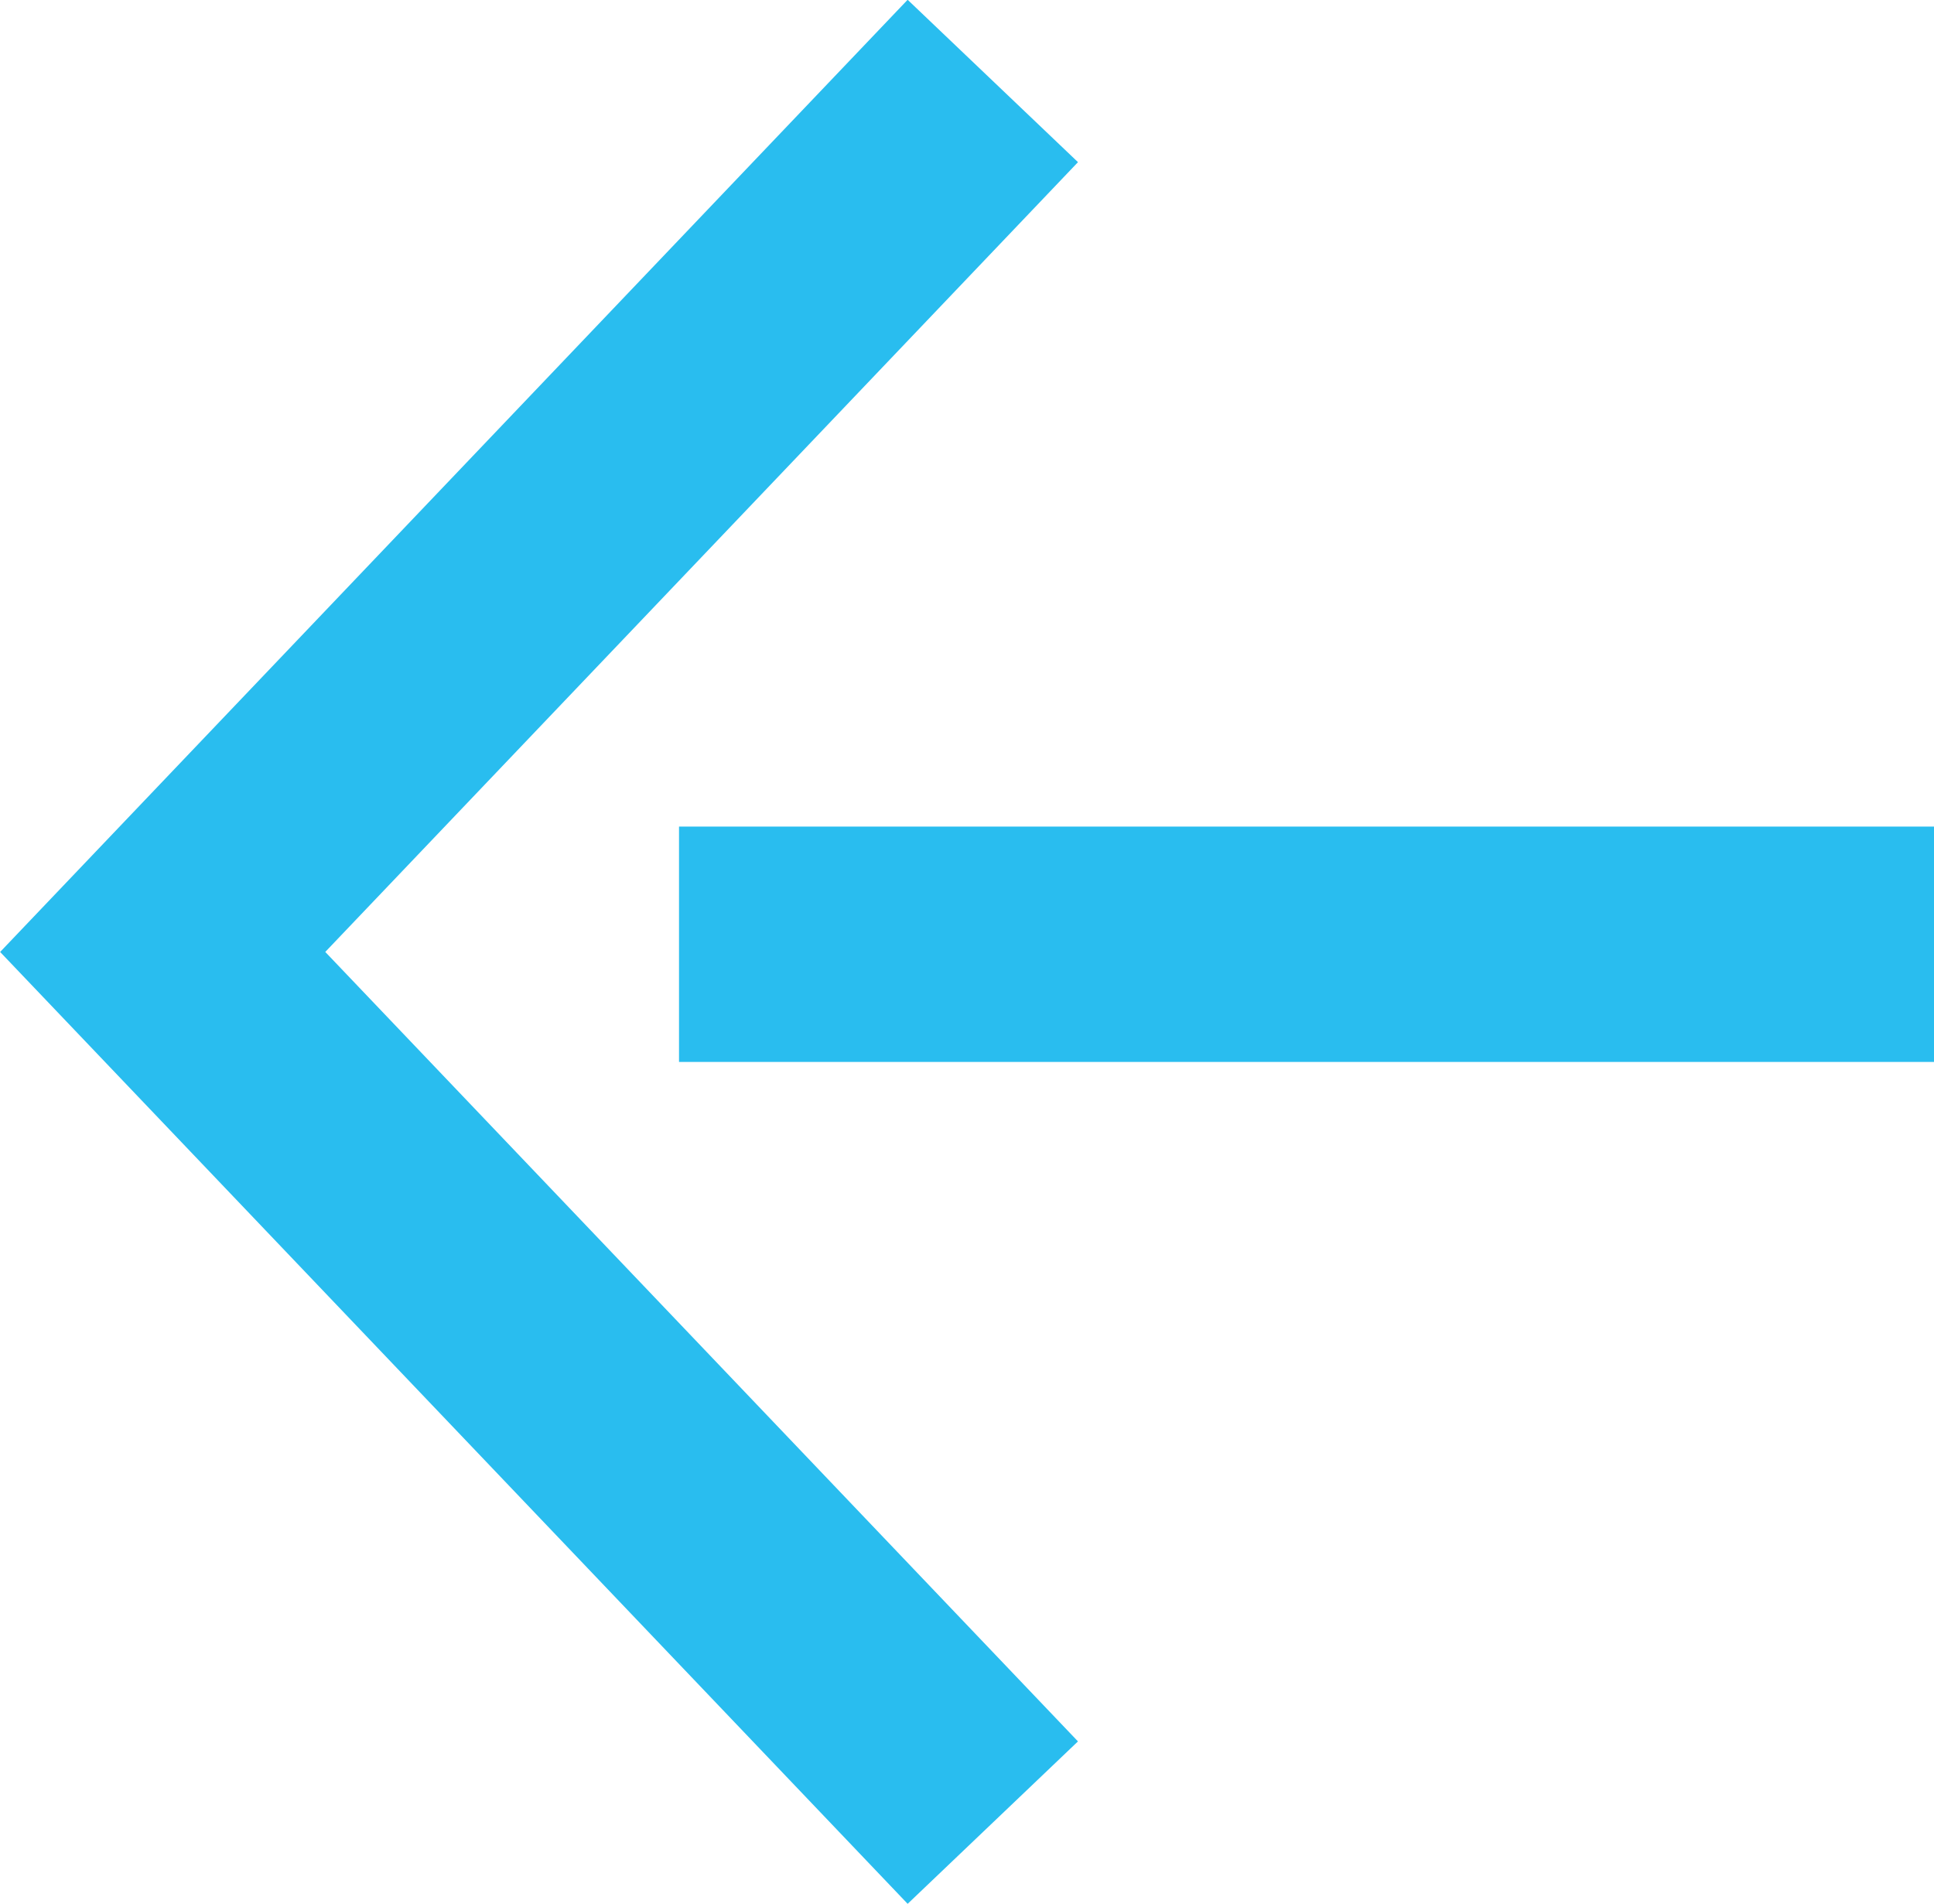
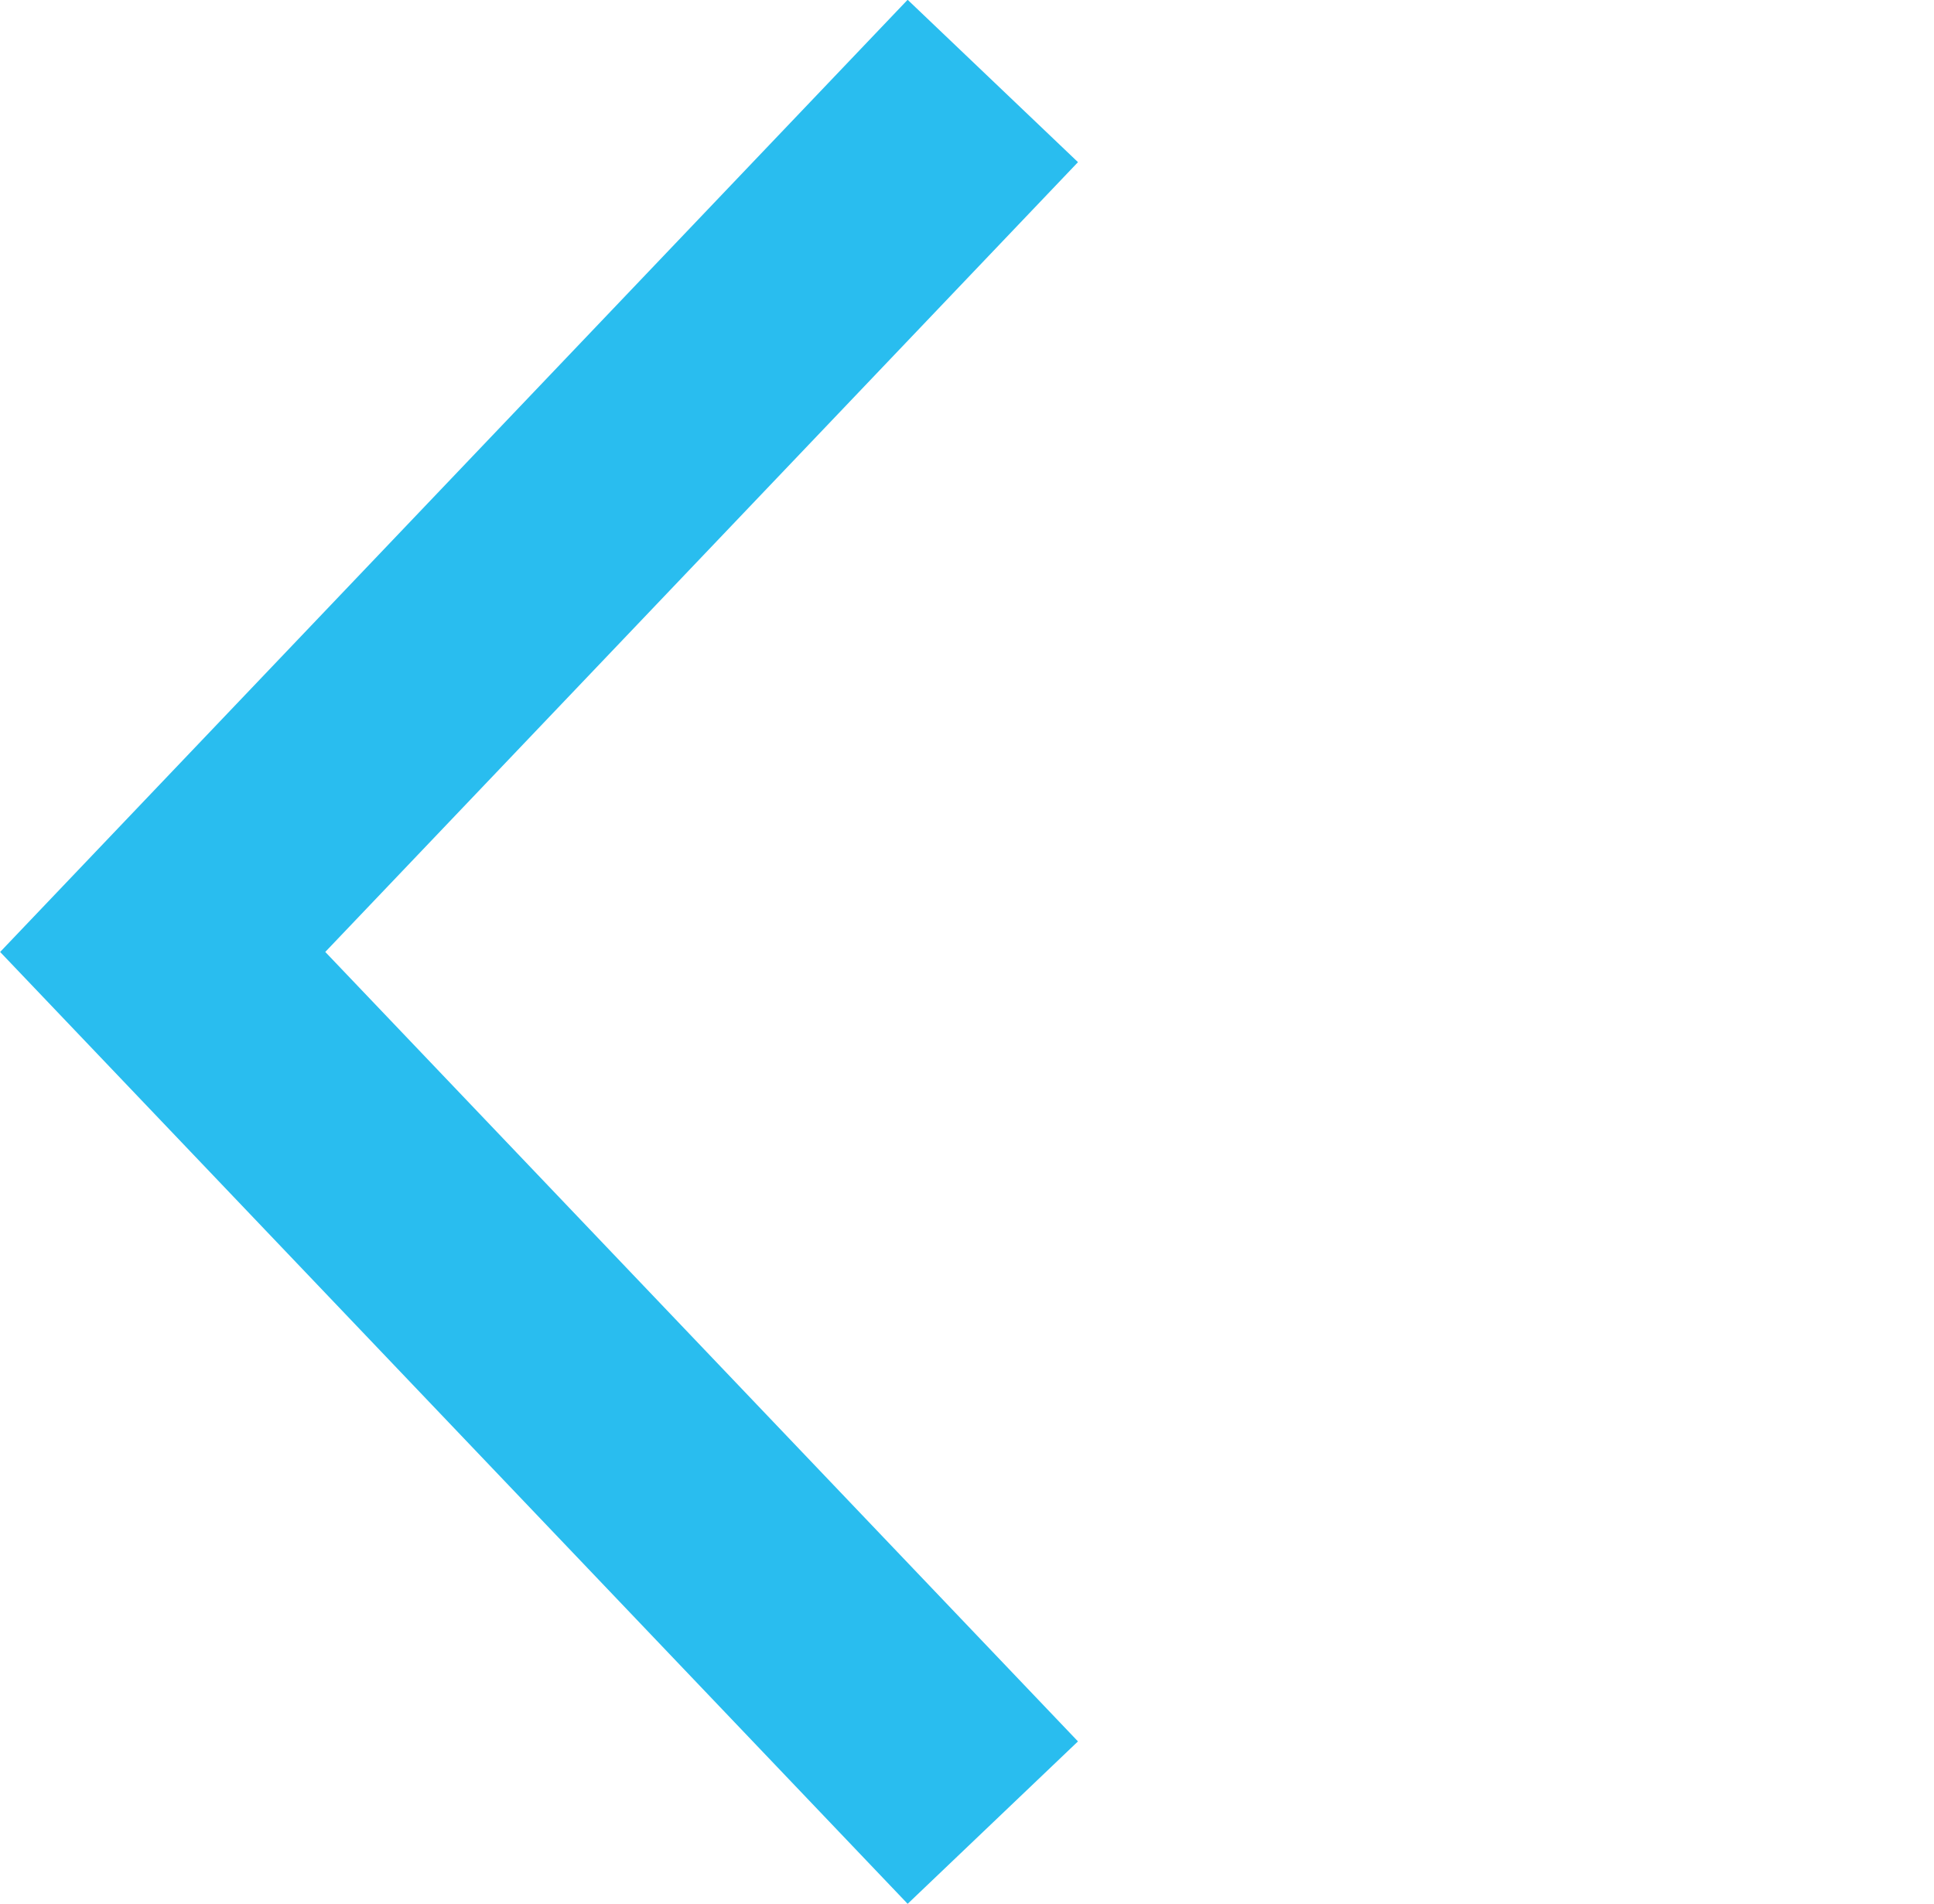
<svg xmlns="http://www.w3.org/2000/svg" width="12.327" height="12.133" viewBox="0 0 12.327 12.133">
  <g data-name="Grupo 9822">
    <g data-name="Icon feather-arrow-right">
      <path data-name="Trazado 456" d="m18 7.5 5.291 5.549L18 18.6" style="fill:none;stroke:#29bdef;stroke-width:1.5px" transform="rotate(180 12.164 9.558)" />
    </g>
-     <path data-name="Línea 1423" transform="rotate(90 3.155 9.173)" style="fill:none;stroke:#29bdef;stroke-width:1.5px" d="M0 8V0" />
  </g>
</svg>